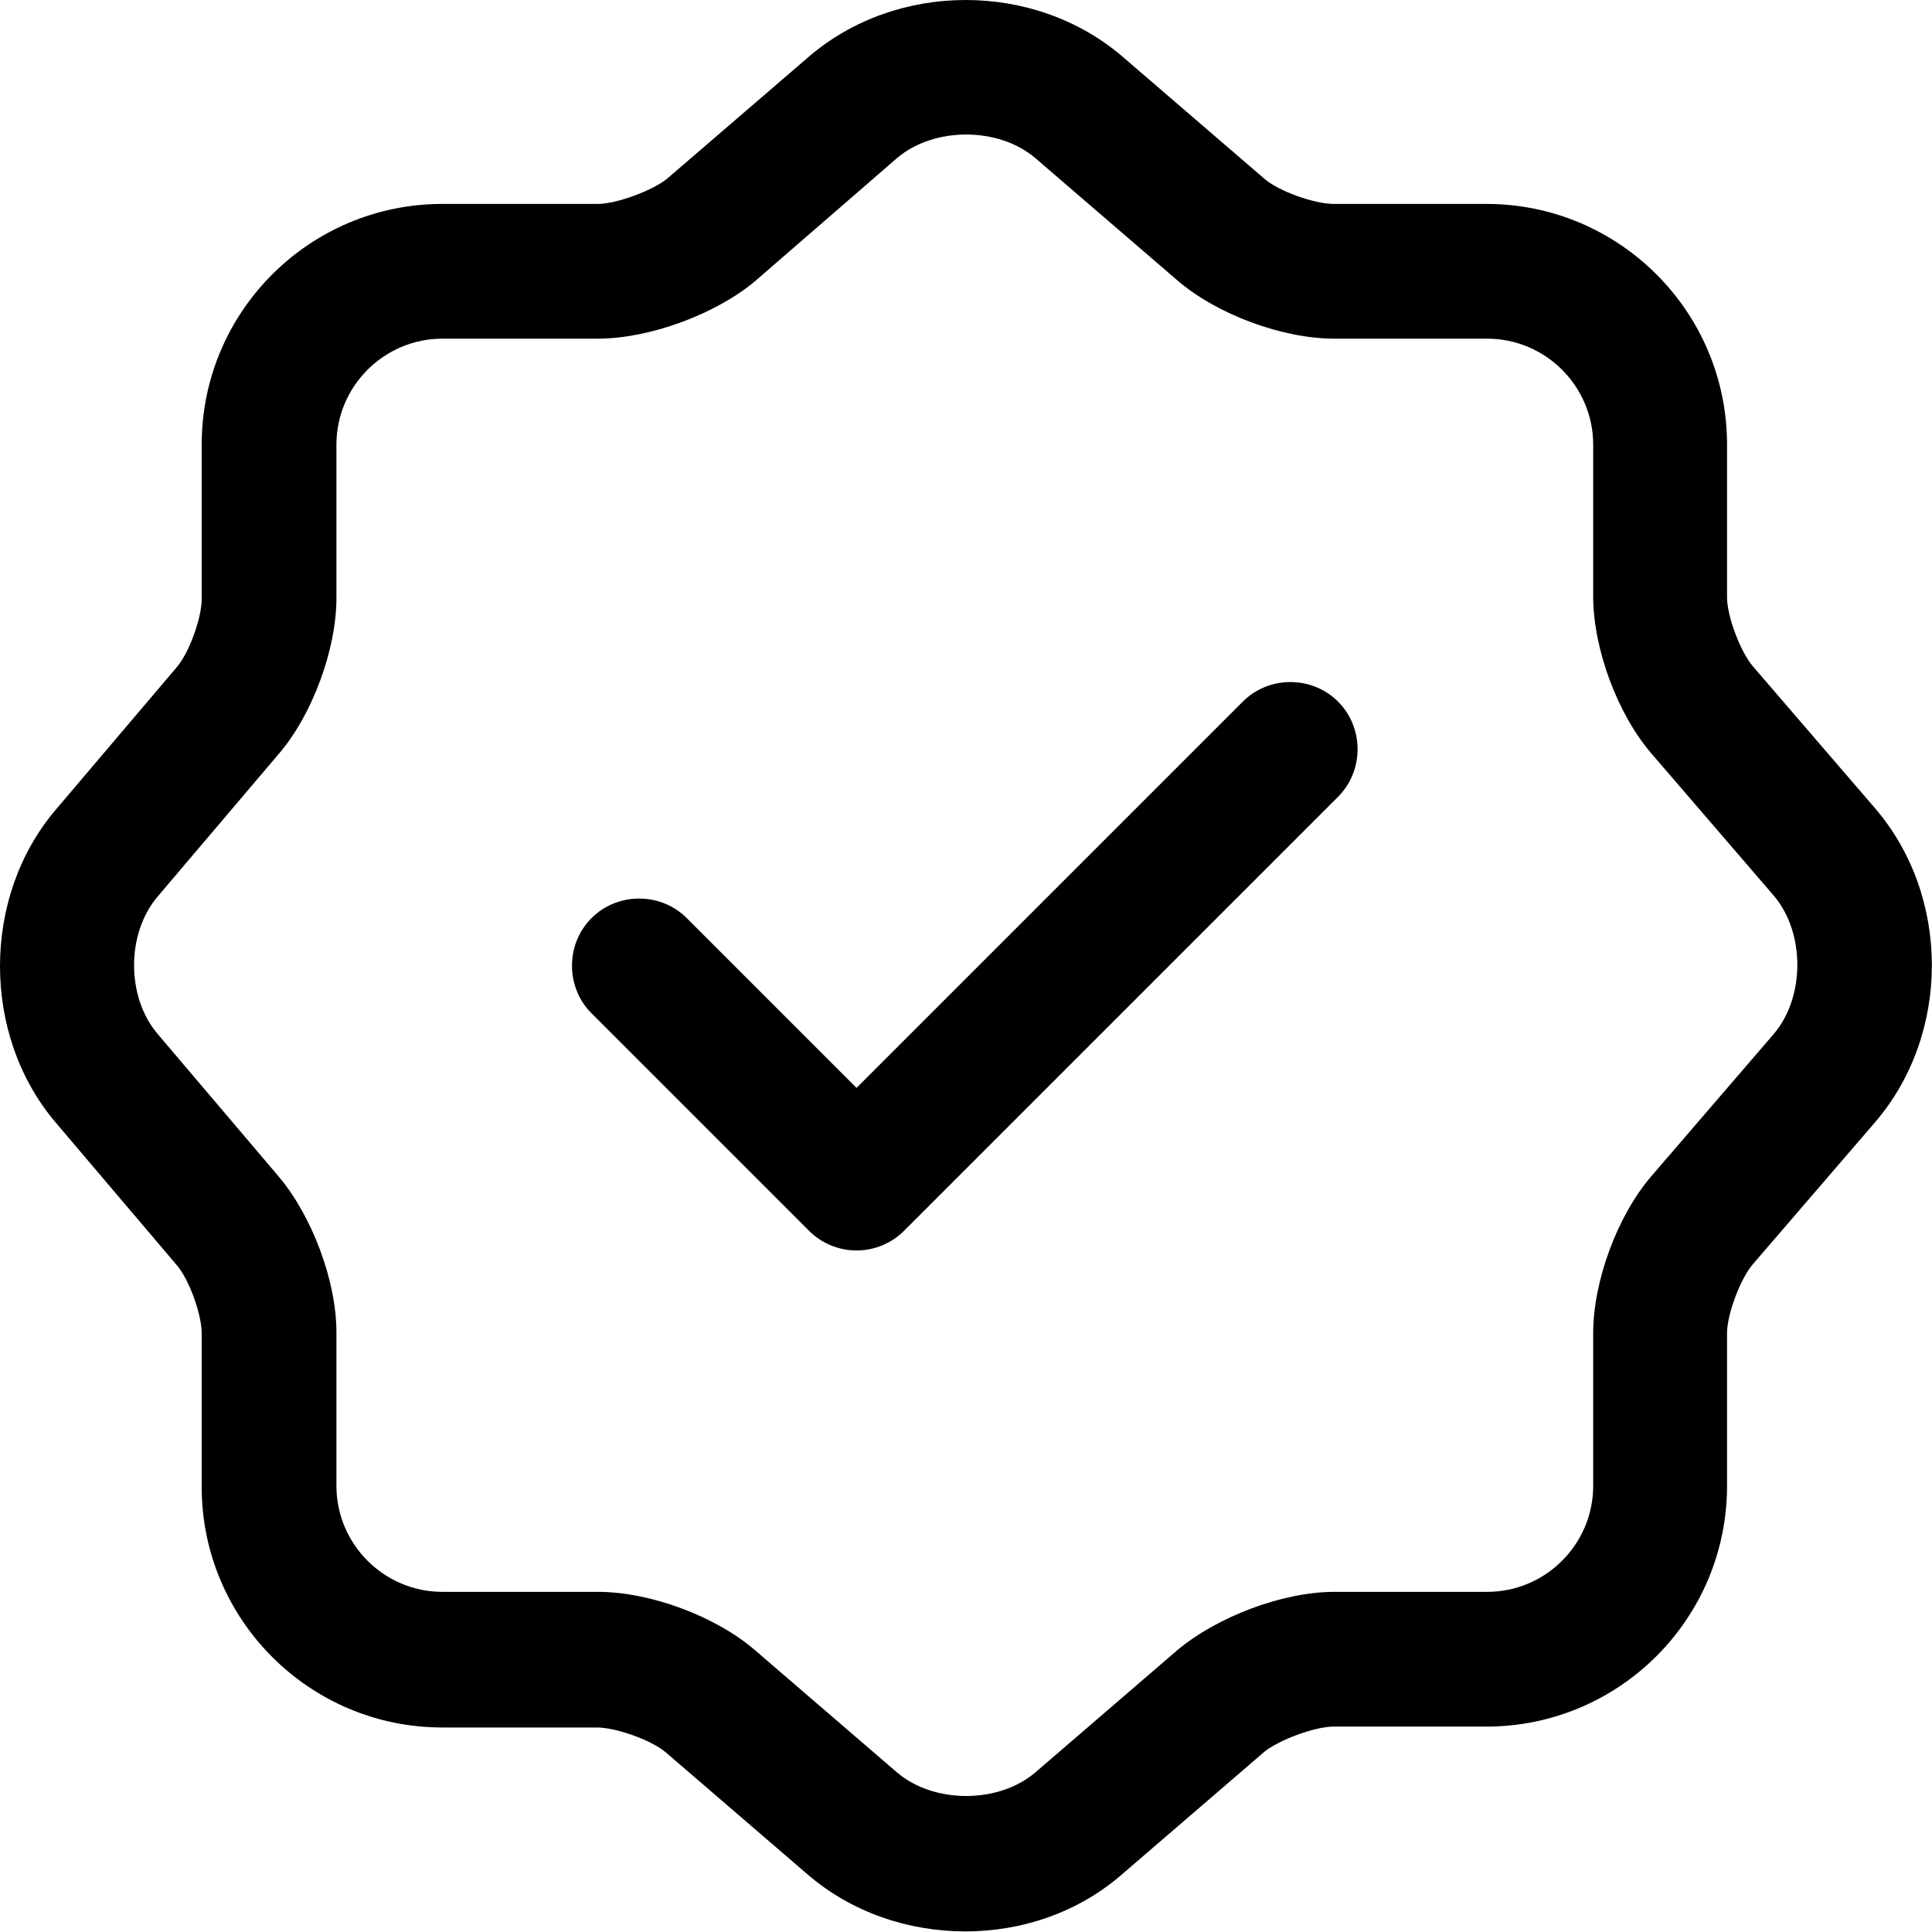
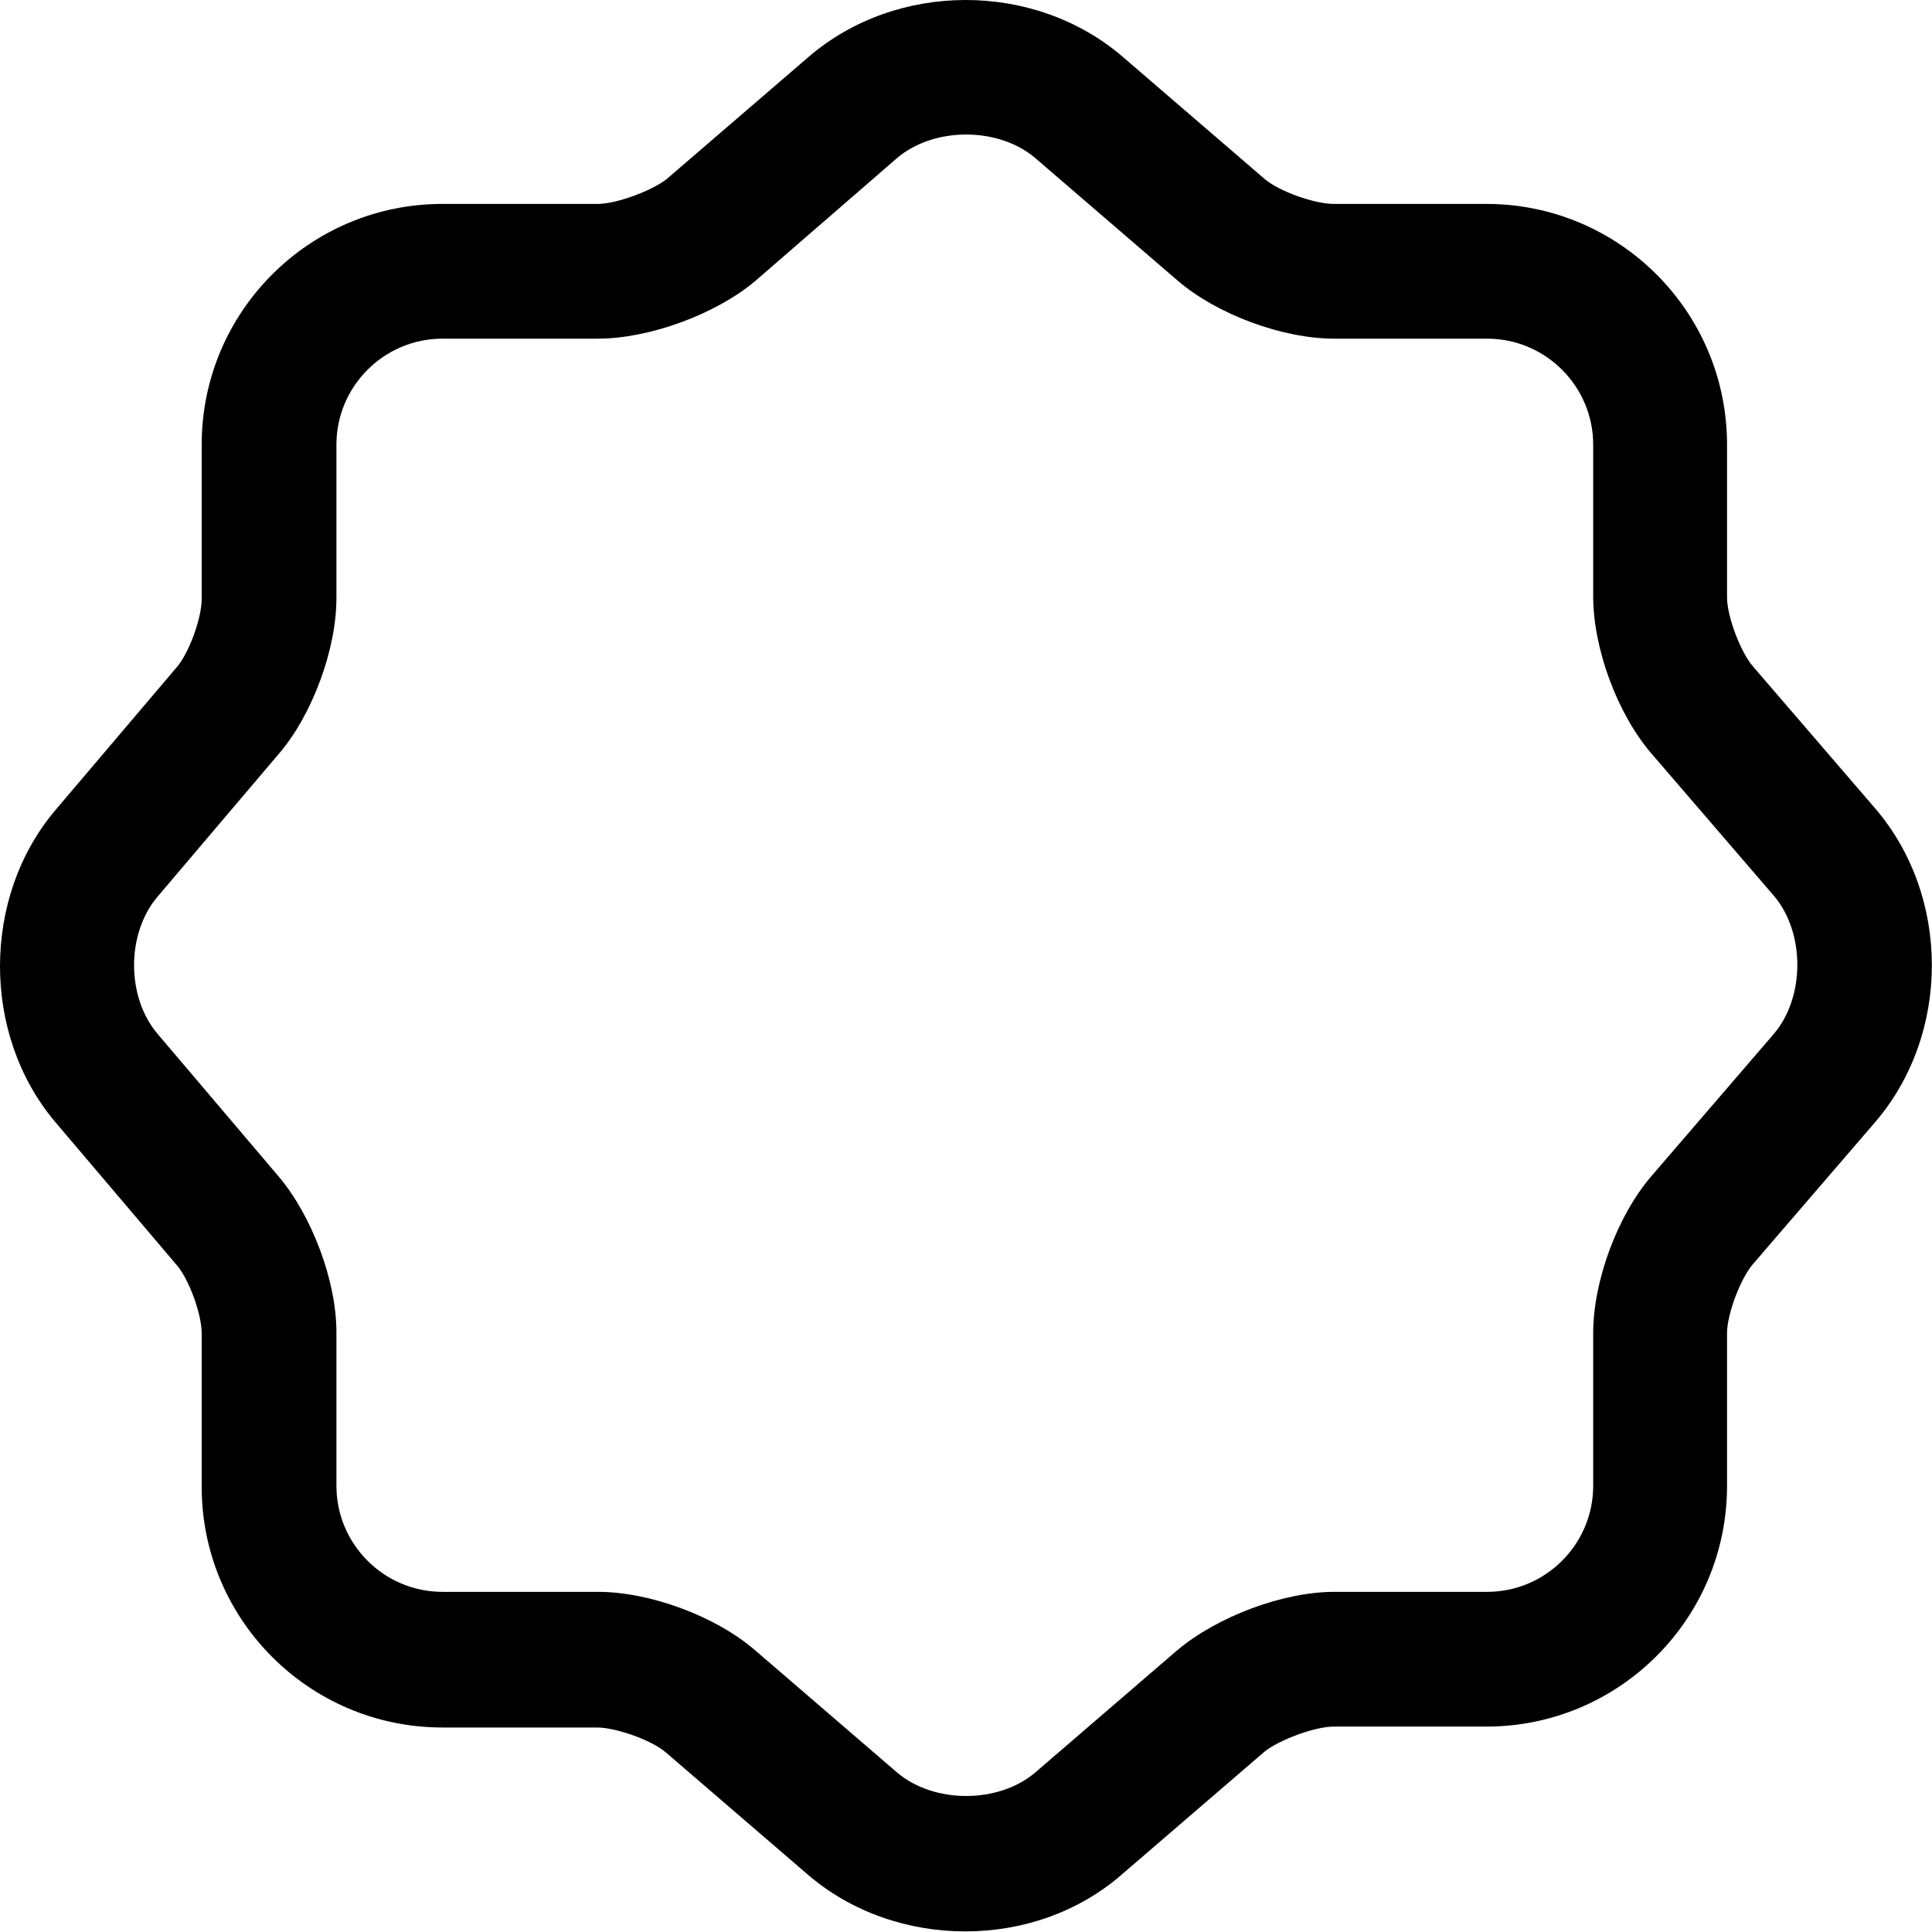
<svg xmlns="http://www.w3.org/2000/svg" width="1610" height="1610" viewBox="0 0 1610 1610" fill="none">
-   <path d="M713.772 1042.06C698.8 1042.06 684.577 1036.07 674.096 1025.59L492.937 844.431C471.227 822.721 471.227 786.788 492.937 765.078C514.646 743.369 550.579 743.369 572.289 765.078L713.772 906.565L1035.67 584.666C1057.38 562.956 1093.32 562.956 1115.03 584.666C1136.74 606.376 1136.74 642.309 1115.03 664.016L753.449 1025.59C742.968 1036.07 728.745 1042.06 713.772 1042.06Z" fill="black" />
  <path d="M804.383 1609.51C757.221 1609.51 710.059 1593.79 673.377 1562.35L555.094 1460.54C543.116 1450.06 513.171 1439.58 497.451 1439.58H368.69C257.896 1439.58 168.063 1349.74 168.063 1238.95V1110.94C168.063 1095.21 157.582 1066.02 147.102 1054.04L46.039 935.013C-15.347 862.398 -15.347 747.86 46.039 675.245L147.102 556.217C157.582 544.239 168.063 515.043 168.063 499.322V370.561C168.063 259.767 257.896 169.934 368.69 169.934H498.199C513.92 169.934 543.864 158.705 555.842 148.973L674.125 47.162C747.489 -15.721 862.026 -15.721 935.39 47.162L1053.67 148.973C1065.65 159.454 1095.59 169.934 1111.31 169.934H1238.58C1349.37 169.934 1439.2 259.767 1439.2 370.561V497.825C1439.2 513.546 1450.43 543.49 1460.91 555.468L1562.72 673.748C1625.61 747.112 1625.61 861.649 1562.72 935.013L1460.91 1053.29C1450.43 1065.27 1439.2 1095.21 1439.2 1110.94V1238.2C1439.2 1348.99 1349.37 1438.83 1238.58 1438.83H1111.31C1095.59 1438.83 1065.65 1450.06 1053.67 1459.79L935.39 1561.6C898.708 1593.79 851.546 1609.51 804.383 1609.51ZM368.69 282.226C320.03 282.226 280.354 321.902 280.354 370.561V498.574C280.354 541.244 260.142 595.893 232.443 628.083L131.381 747.112C105.18 777.805 105.18 830.956 131.381 861.649L232.443 980.678C260.142 1013.62 280.354 1067.52 280.354 1110.19V1238.2C280.354 1286.86 320.03 1326.54 368.69 1326.54H498.199C541.619 1326.54 596.267 1346.75 629.206 1375.19L747.489 1477.01C778.182 1503.21 832.082 1503.21 862.775 1477.01L981.055 1375.19C1013.99 1347.5 1068.64 1326.54 1112.06 1326.54H1239.33C1287.98 1326.54 1327.66 1286.86 1327.66 1238.2V1110.94C1327.66 1067.52 1347.87 1012.87 1376.32 979.929L1478.13 861.649C1504.33 830.956 1504.33 777.056 1478.13 746.363L1376.32 628.083C1347.87 595.144 1327.66 540.496 1327.66 497.076V370.561C1327.66 321.902 1287.98 282.226 1239.33 282.226H1112.06C1068.64 282.226 1013.99 262.013 981.055 233.566L862.775 131.755C832.082 105.554 778.182 105.554 747.489 131.755L629.206 234.315C596.267 262.013 540.87 282.226 498.199 282.226H368.69Z" fill="black" />
</svg>